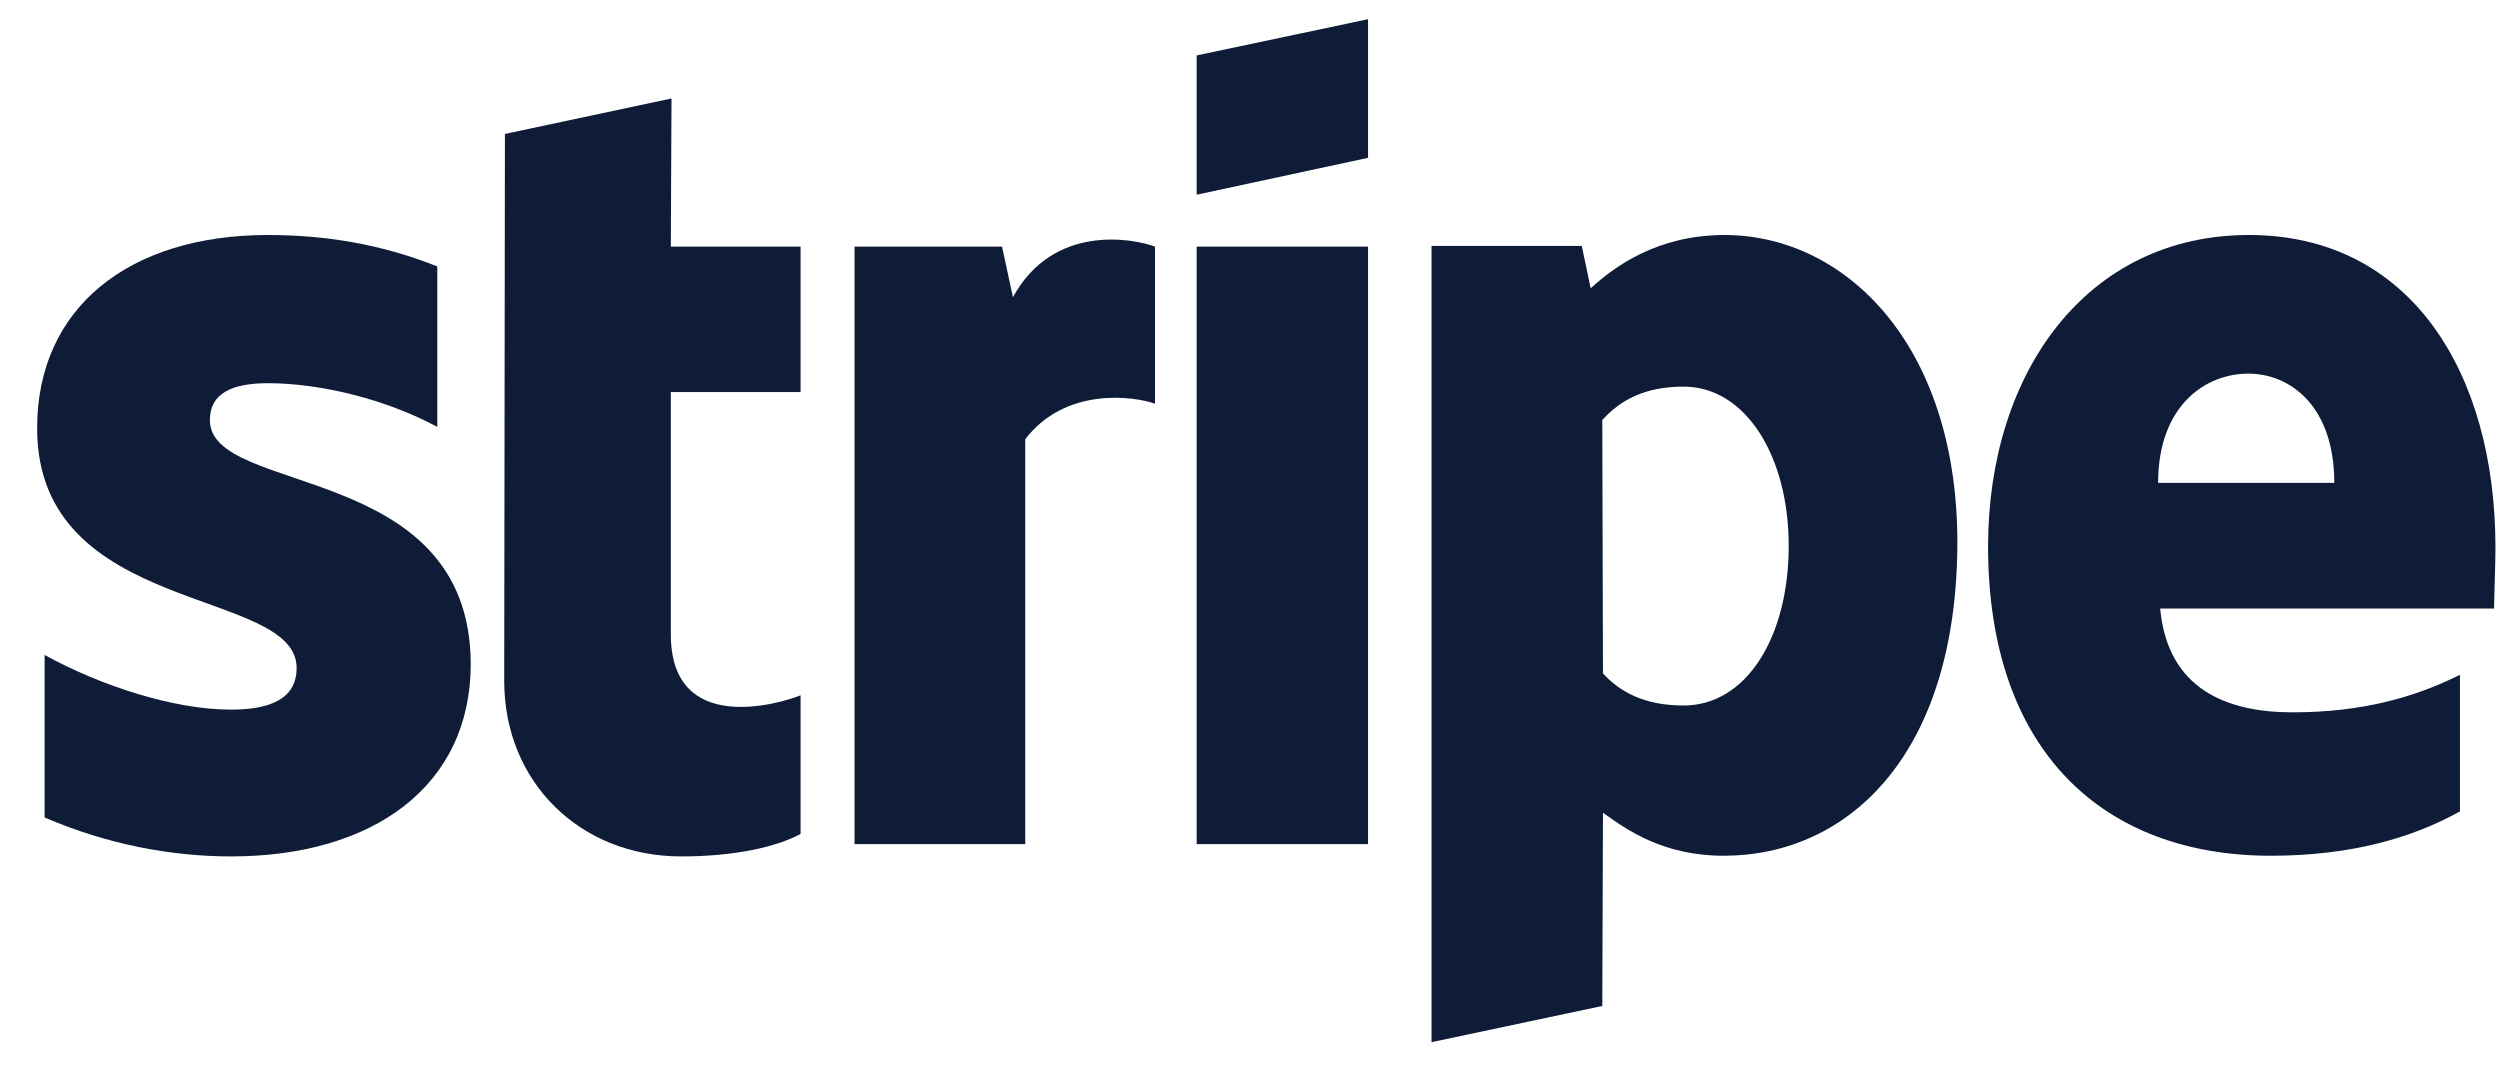
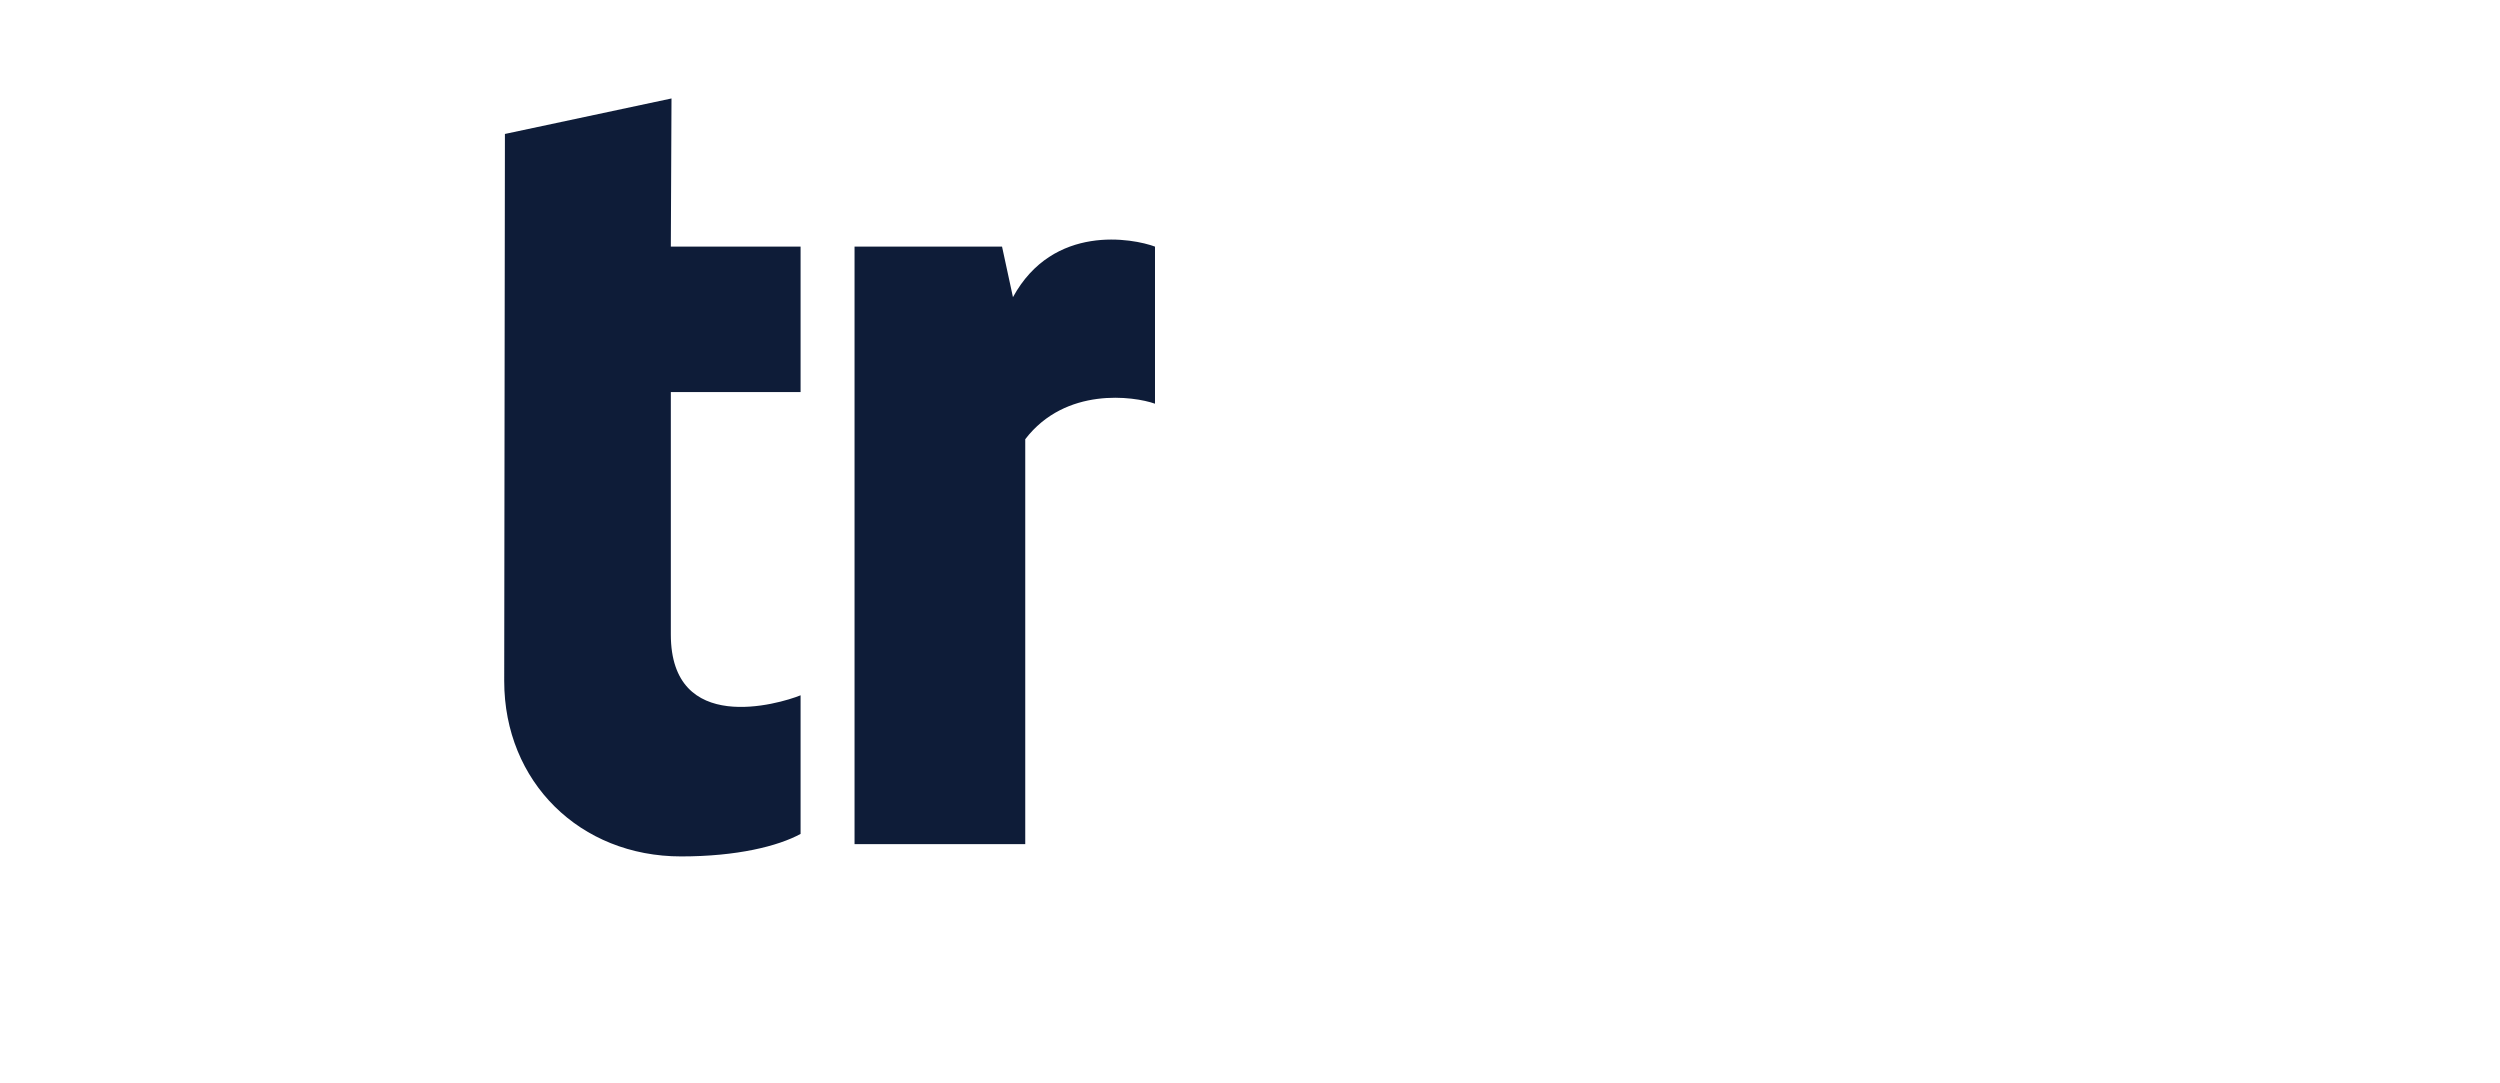
<svg xmlns="http://www.w3.org/2000/svg" width="60" height="26" viewBox="0 0 60 26" fill="none">
-   <path fill-rule="evenodd" clip-rule="evenodd" d="M59.891 13.146C59.891 8.951 57.859 5.64 53.975 5.64C50.074 5.64 47.714 8.951 47.714 13.114C47.714 18.047 50.5 20.538 54.499 20.538C56.45 20.538 57.925 20.095 59.039 19.473V16.195C57.925 16.752 56.646 17.096 55.024 17.096C53.434 17.096 52.025 16.539 51.844 14.605H59.858C59.858 14.392 59.891 13.54 59.891 13.146ZM51.795 11.589C51.795 9.738 52.926 8.967 53.958 8.967C54.958 8.967 56.023 9.738 56.023 11.589H51.795Z" fill="#0E1C38" />
-   <path fill-rule="evenodd" clip-rule="evenodd" d="M41.388 5.64C39.782 5.64 38.75 6.394 38.176 6.919L37.963 5.903H34.357V25.012L38.455 24.143L38.471 19.505C39.061 19.931 39.93 20.538 41.372 20.538C44.305 20.538 46.977 18.178 46.977 12.983C46.96 8.23 44.256 5.64 41.388 5.64ZM40.405 16.932C39.438 16.932 38.864 16.588 38.471 16.162L38.455 10.082C38.881 9.606 39.471 9.279 40.405 9.279C41.896 9.279 42.929 10.95 42.929 13.097C42.929 15.293 41.913 16.932 40.405 16.932Z" fill="#0E1C38" />
-   <path fill-rule="evenodd" clip-rule="evenodd" d="M28.72 4.673L32.833 3.788V0.461L28.72 1.33V4.673Z" fill="#0E1C38" />
-   <path d="M32.833 5.919H28.72V20.259H32.833V5.919Z" fill="#0E1C38" />
  <path fill-rule="evenodd" clip-rule="evenodd" d="M24.311 7.132L24.049 5.919H20.509V20.259H24.606V10.541C25.573 9.279 27.212 9.508 27.72 9.689V5.919C27.195 5.722 25.278 5.362 24.311 7.132Z" fill="#0E1C38" />
  <path fill-rule="evenodd" clip-rule="evenodd" d="M16.116 2.363L12.118 3.215L12.101 16.342C12.101 18.768 13.92 20.554 16.346 20.554C17.69 20.554 18.673 20.308 19.214 20.014V16.687C18.689 16.9 16.1 17.654 16.1 15.228V9.41H19.214V5.919H16.1L16.116 2.363Z" fill="#0E1C38" />
-   <path fill-rule="evenodd" clip-rule="evenodd" d="M5.037 10.082C5.037 9.443 5.562 9.197 6.431 9.197C7.676 9.197 9.249 9.574 10.495 10.246V6.394C9.135 5.853 7.791 5.64 6.431 5.64C3.104 5.64 0.891 7.378 0.891 10.278C0.891 14.802 7.119 14.081 7.119 16.031C7.119 16.785 6.463 17.031 5.546 17.031C4.185 17.031 2.448 16.473 1.071 15.72V19.62C2.596 20.276 4.136 20.554 5.546 20.554C8.954 20.554 11.298 18.866 11.298 15.933C11.282 11.049 5.037 11.917 5.037 10.082Z" fill="#0E1C38" />
</svg>